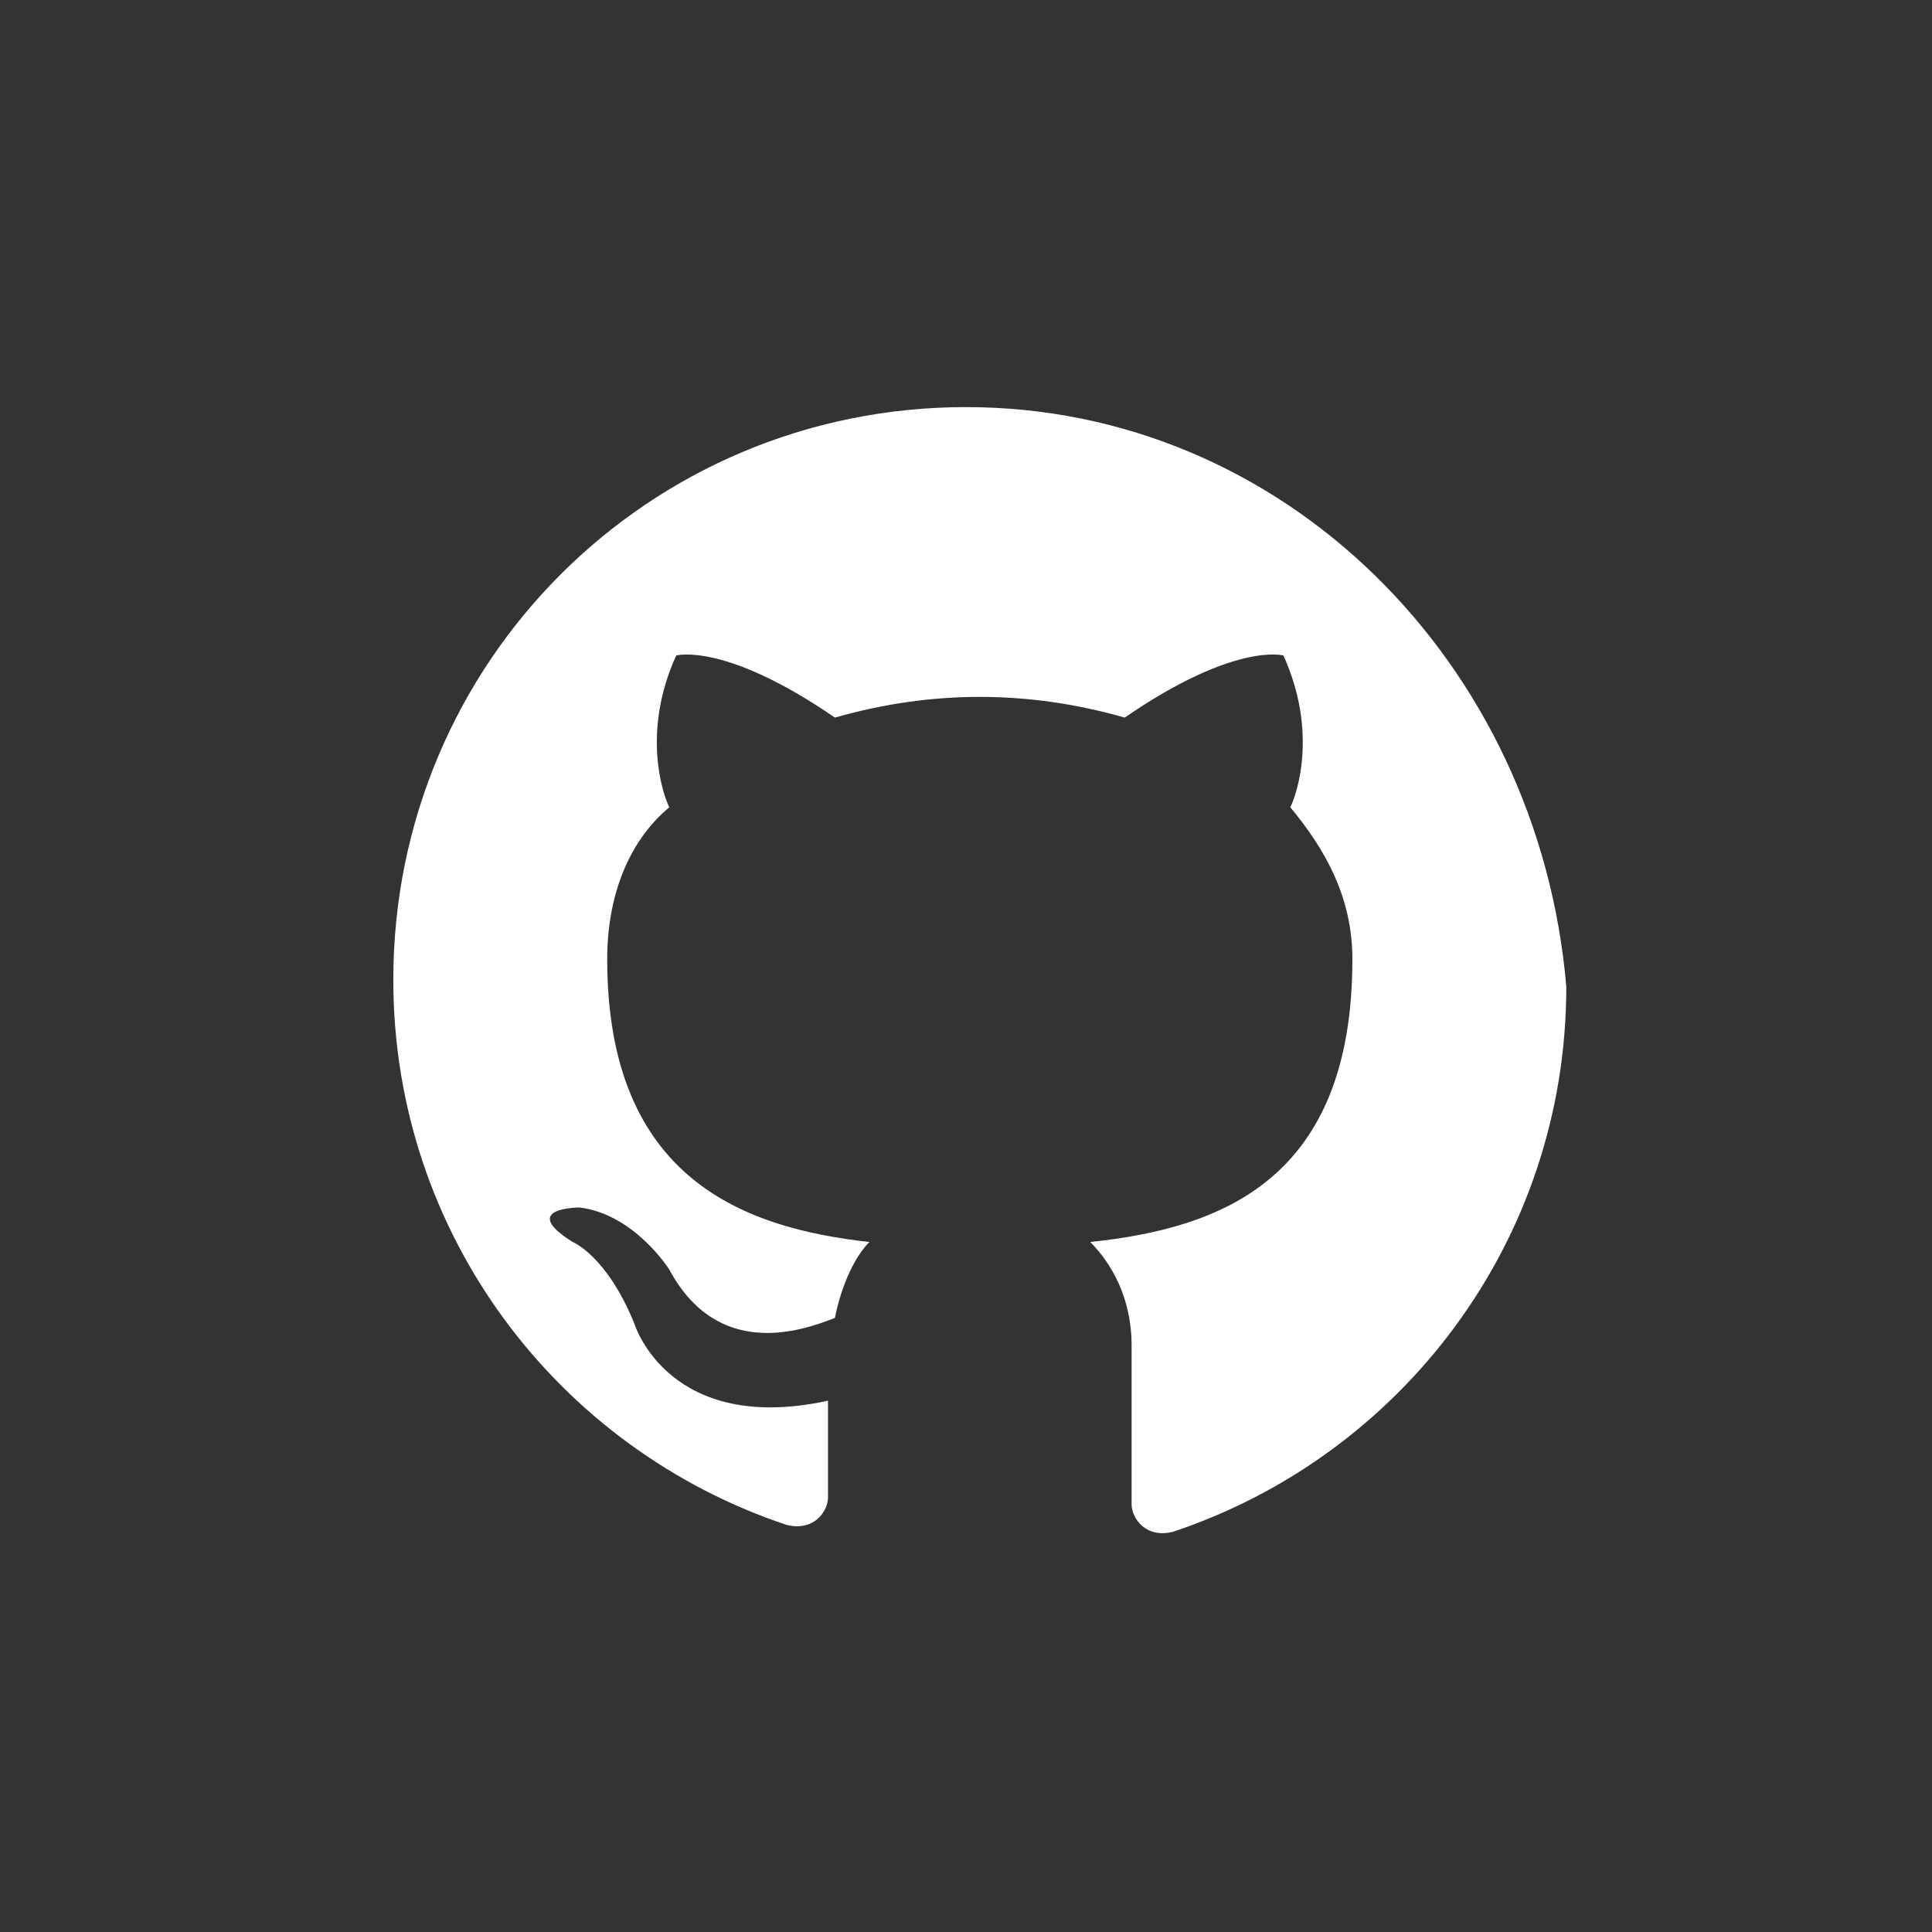
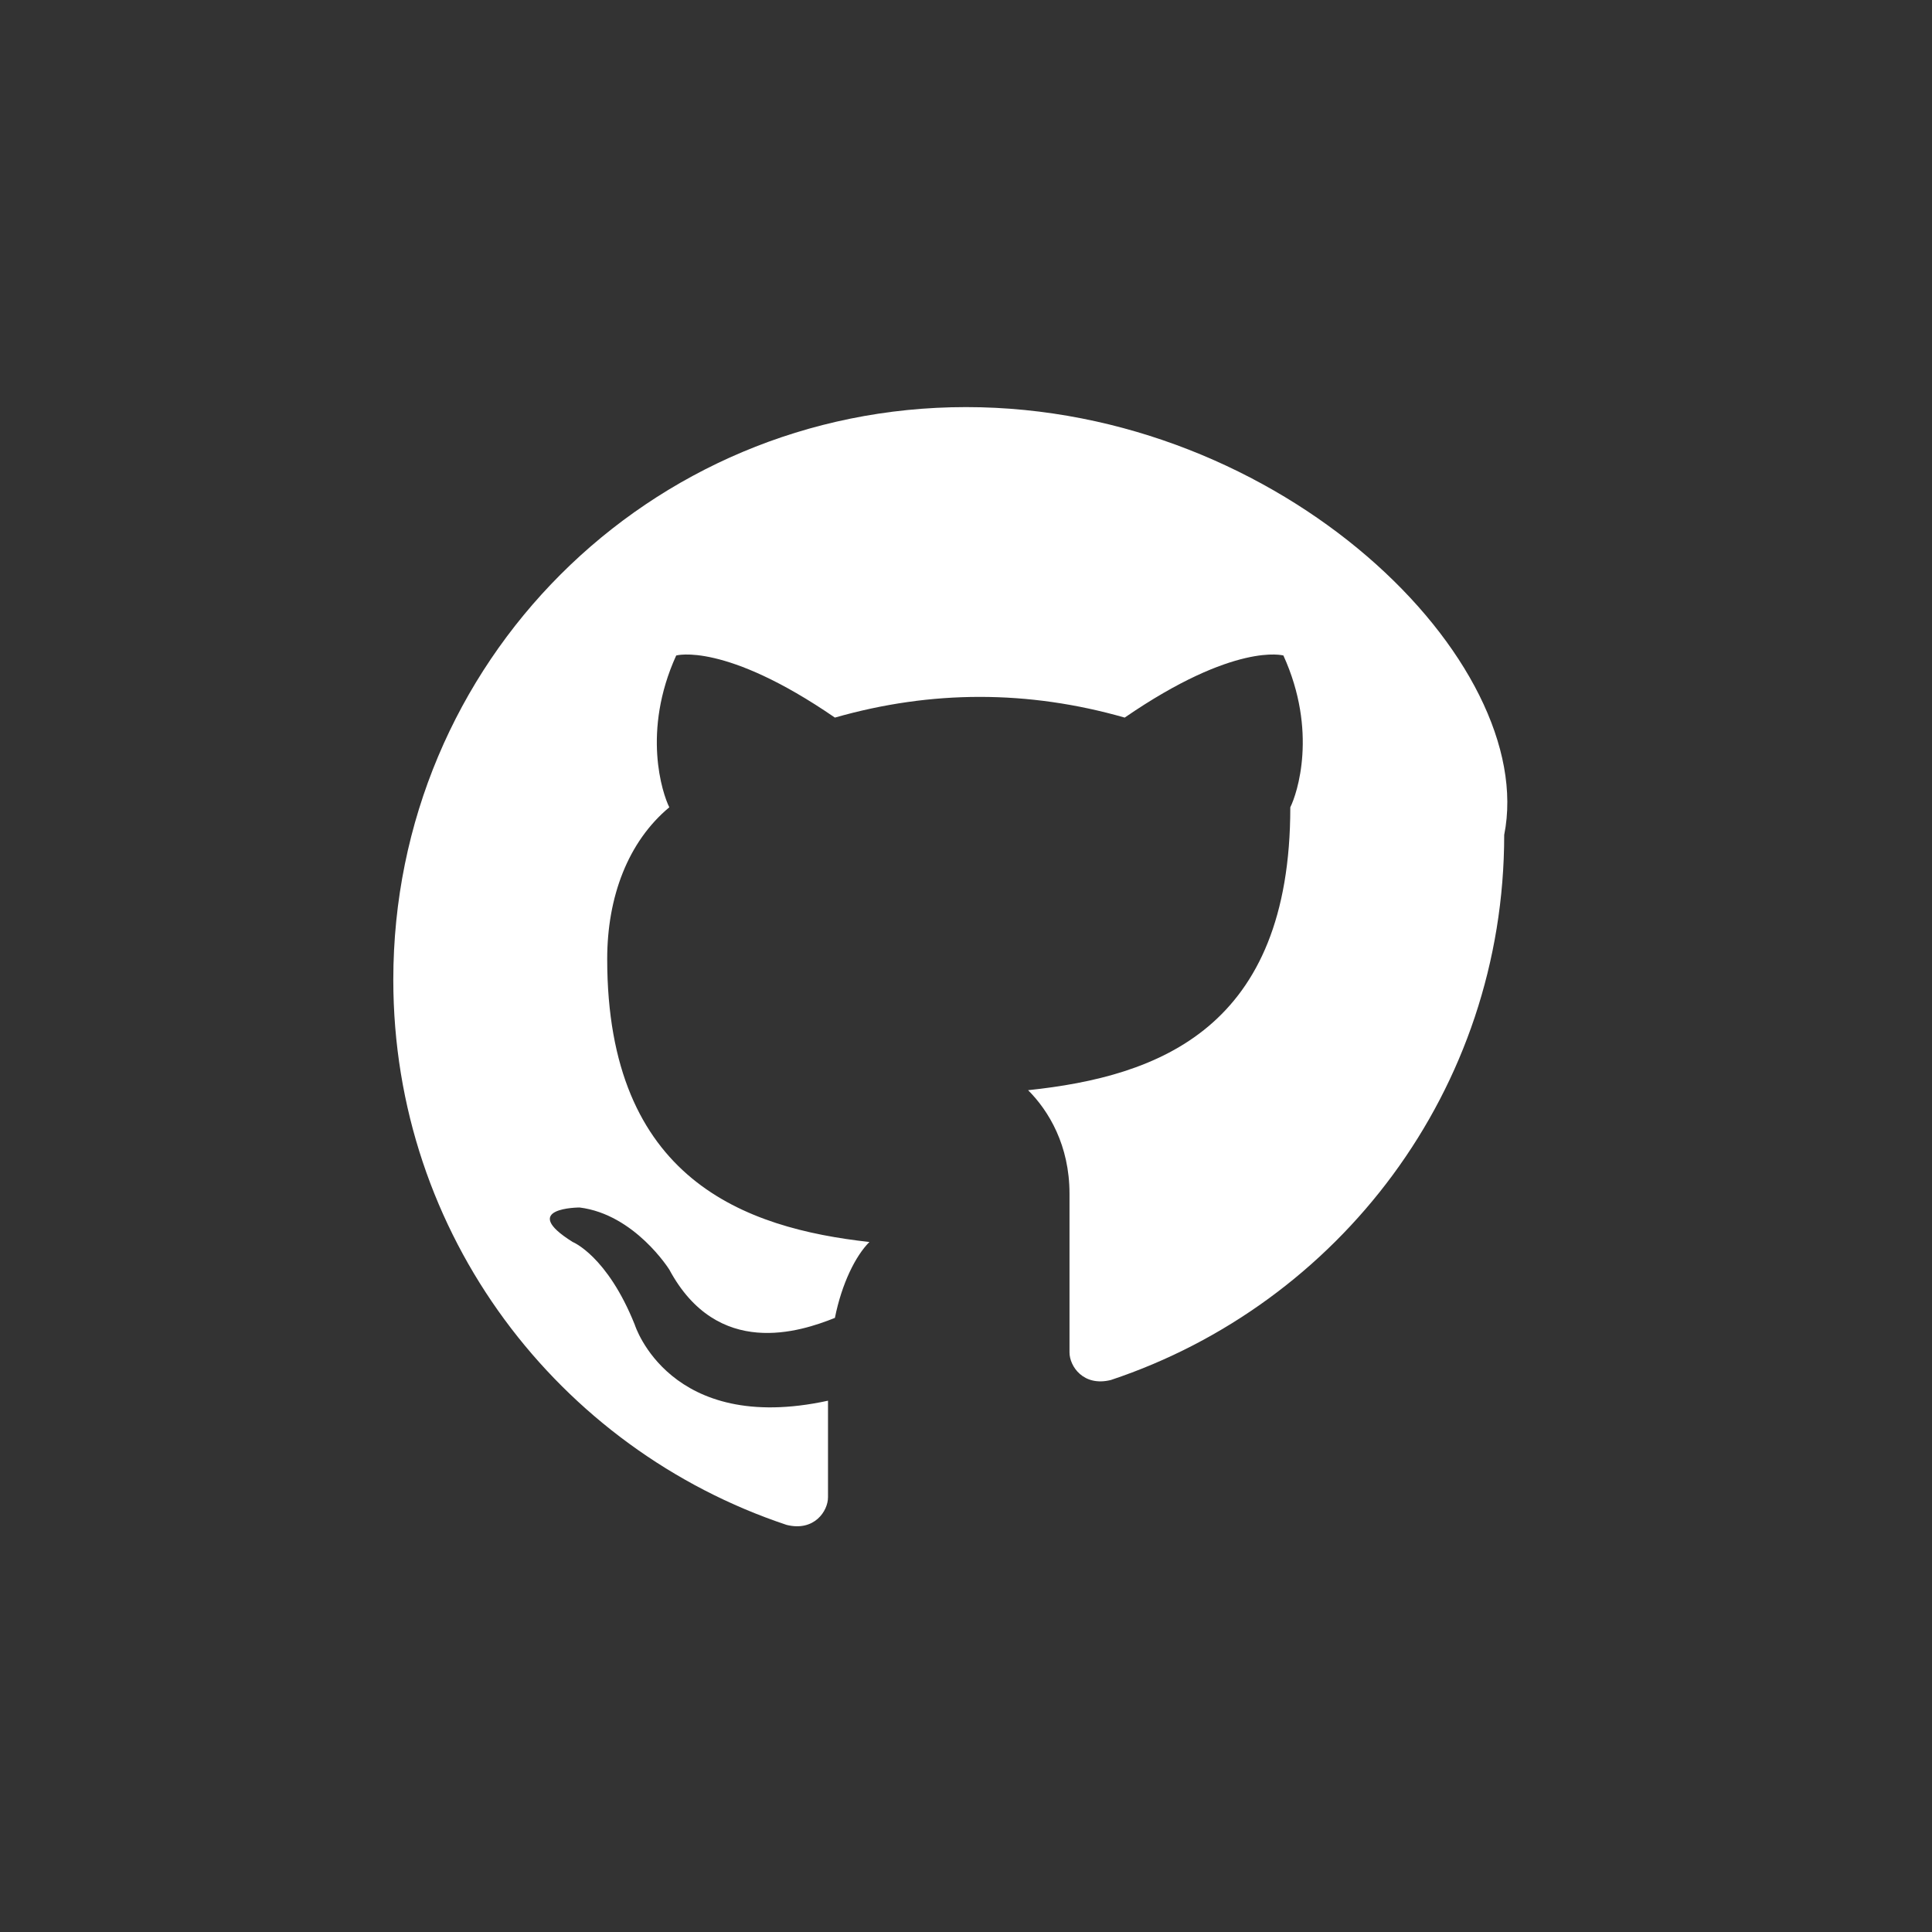
<svg xmlns="http://www.w3.org/2000/svg" version="1.1" id="Livello_1" x="0px" y="0px" width="28px" height="28px" viewBox="0 0 28 28" style="enable-background:new 0 0 28 28;" xml:space="preserve">
  <rect x="0" y="0" width="28" height="28" fill="#333333" stroke="none" />
  <style type="text/css">
	.st0{fill-rule:evenodd;clip-rule:evenodd;fill:#FFFFFF;}
</style>
  <g id="grid">
</g>
-   <path class="st0" d="M14,5.9c-4.6,0-8.3,3.7-8.3,8.3c0,3.7,2.4,6.8,5.7,7.9c0.4,0.1,0.6-0.2,0.6-0.4c0-0.2,0-0.7,0-1.4  c-2.3,0.5-2.8-1.1-2.8-1.1c-0.4-1-0.9-1.2-0.9-1.2c-0.8-0.5,0.1-0.5,0.1-0.5c0.8,0.1,1.3,0.9,1.3,0.9c0.7,1.3,1.9,0.9,2.4,0.7  c0.1-0.5,0.3-0.9,0.5-1.1c-1.8-0.2-3.8-0.9-3.8-4.1c0-0.9,0.3-1.7,0.9-2.2c-0.1-0.2-0.4-1.1,0.1-2.2c0,0,0.7-0.2,2.3,0.9  c0.7-0.2,1.4-0.3,2.1-0.3c0.7,0,1.4,0.1,2.1,0.3c1.6-1.1,2.3-0.9,2.3-0.9c0.5,1.1,0.2,2,0.1,2.2c0.5,0.6,0.9,1.3,0.9,2.2  c0,3.2-1.9,3.9-3.8,4.1c0.3,0.3,0.6,0.8,0.6,1.5c0,1.1,0,2,0,2.3c0,0.2,0.2,0.5,0.6,0.4c3.3-1.1,5.7-4.2,5.7-7.9  C22.3,9.6,18.6,5.9,14,5.9z" />
+   <path class="st0" d="M14,5.9c-4.6,0-8.3,3.7-8.3,8.3c0,3.7,2.4,6.8,5.7,7.9c0.4,0.1,0.6-0.2,0.6-0.4c0-0.2,0-0.7,0-1.4  c-2.3,0.5-2.8-1.1-2.8-1.1c-0.4-1-0.9-1.2-0.9-1.2c-0.8-0.5,0.1-0.5,0.1-0.5c0.8,0.1,1.3,0.9,1.3,0.9c0.7,1.3,1.9,0.9,2.4,0.7  c0.1-0.5,0.3-0.9,0.5-1.1c-1.8-0.2-3.8-0.9-3.8-4.1c0-0.9,0.3-1.7,0.9-2.2c-0.1-0.2-0.4-1.1,0.1-2.2c0,0,0.7-0.2,2.3,0.9  c0.7-0.2,1.4-0.3,2.1-0.3c0.7,0,1.4,0.1,2.1,0.3c1.6-1.1,2.3-0.9,2.3-0.9c0.5,1.1,0.2,2,0.1,2.2c0,3.2-1.9,3.9-3.8,4.1c0.3,0.3,0.6,0.8,0.6,1.5c0,1.1,0,2,0,2.3c0,0.2,0.2,0.5,0.6,0.4c3.3-1.1,5.7-4.2,5.7-7.9  C22.3,9.6,18.6,5.9,14,5.9z" />
</svg>